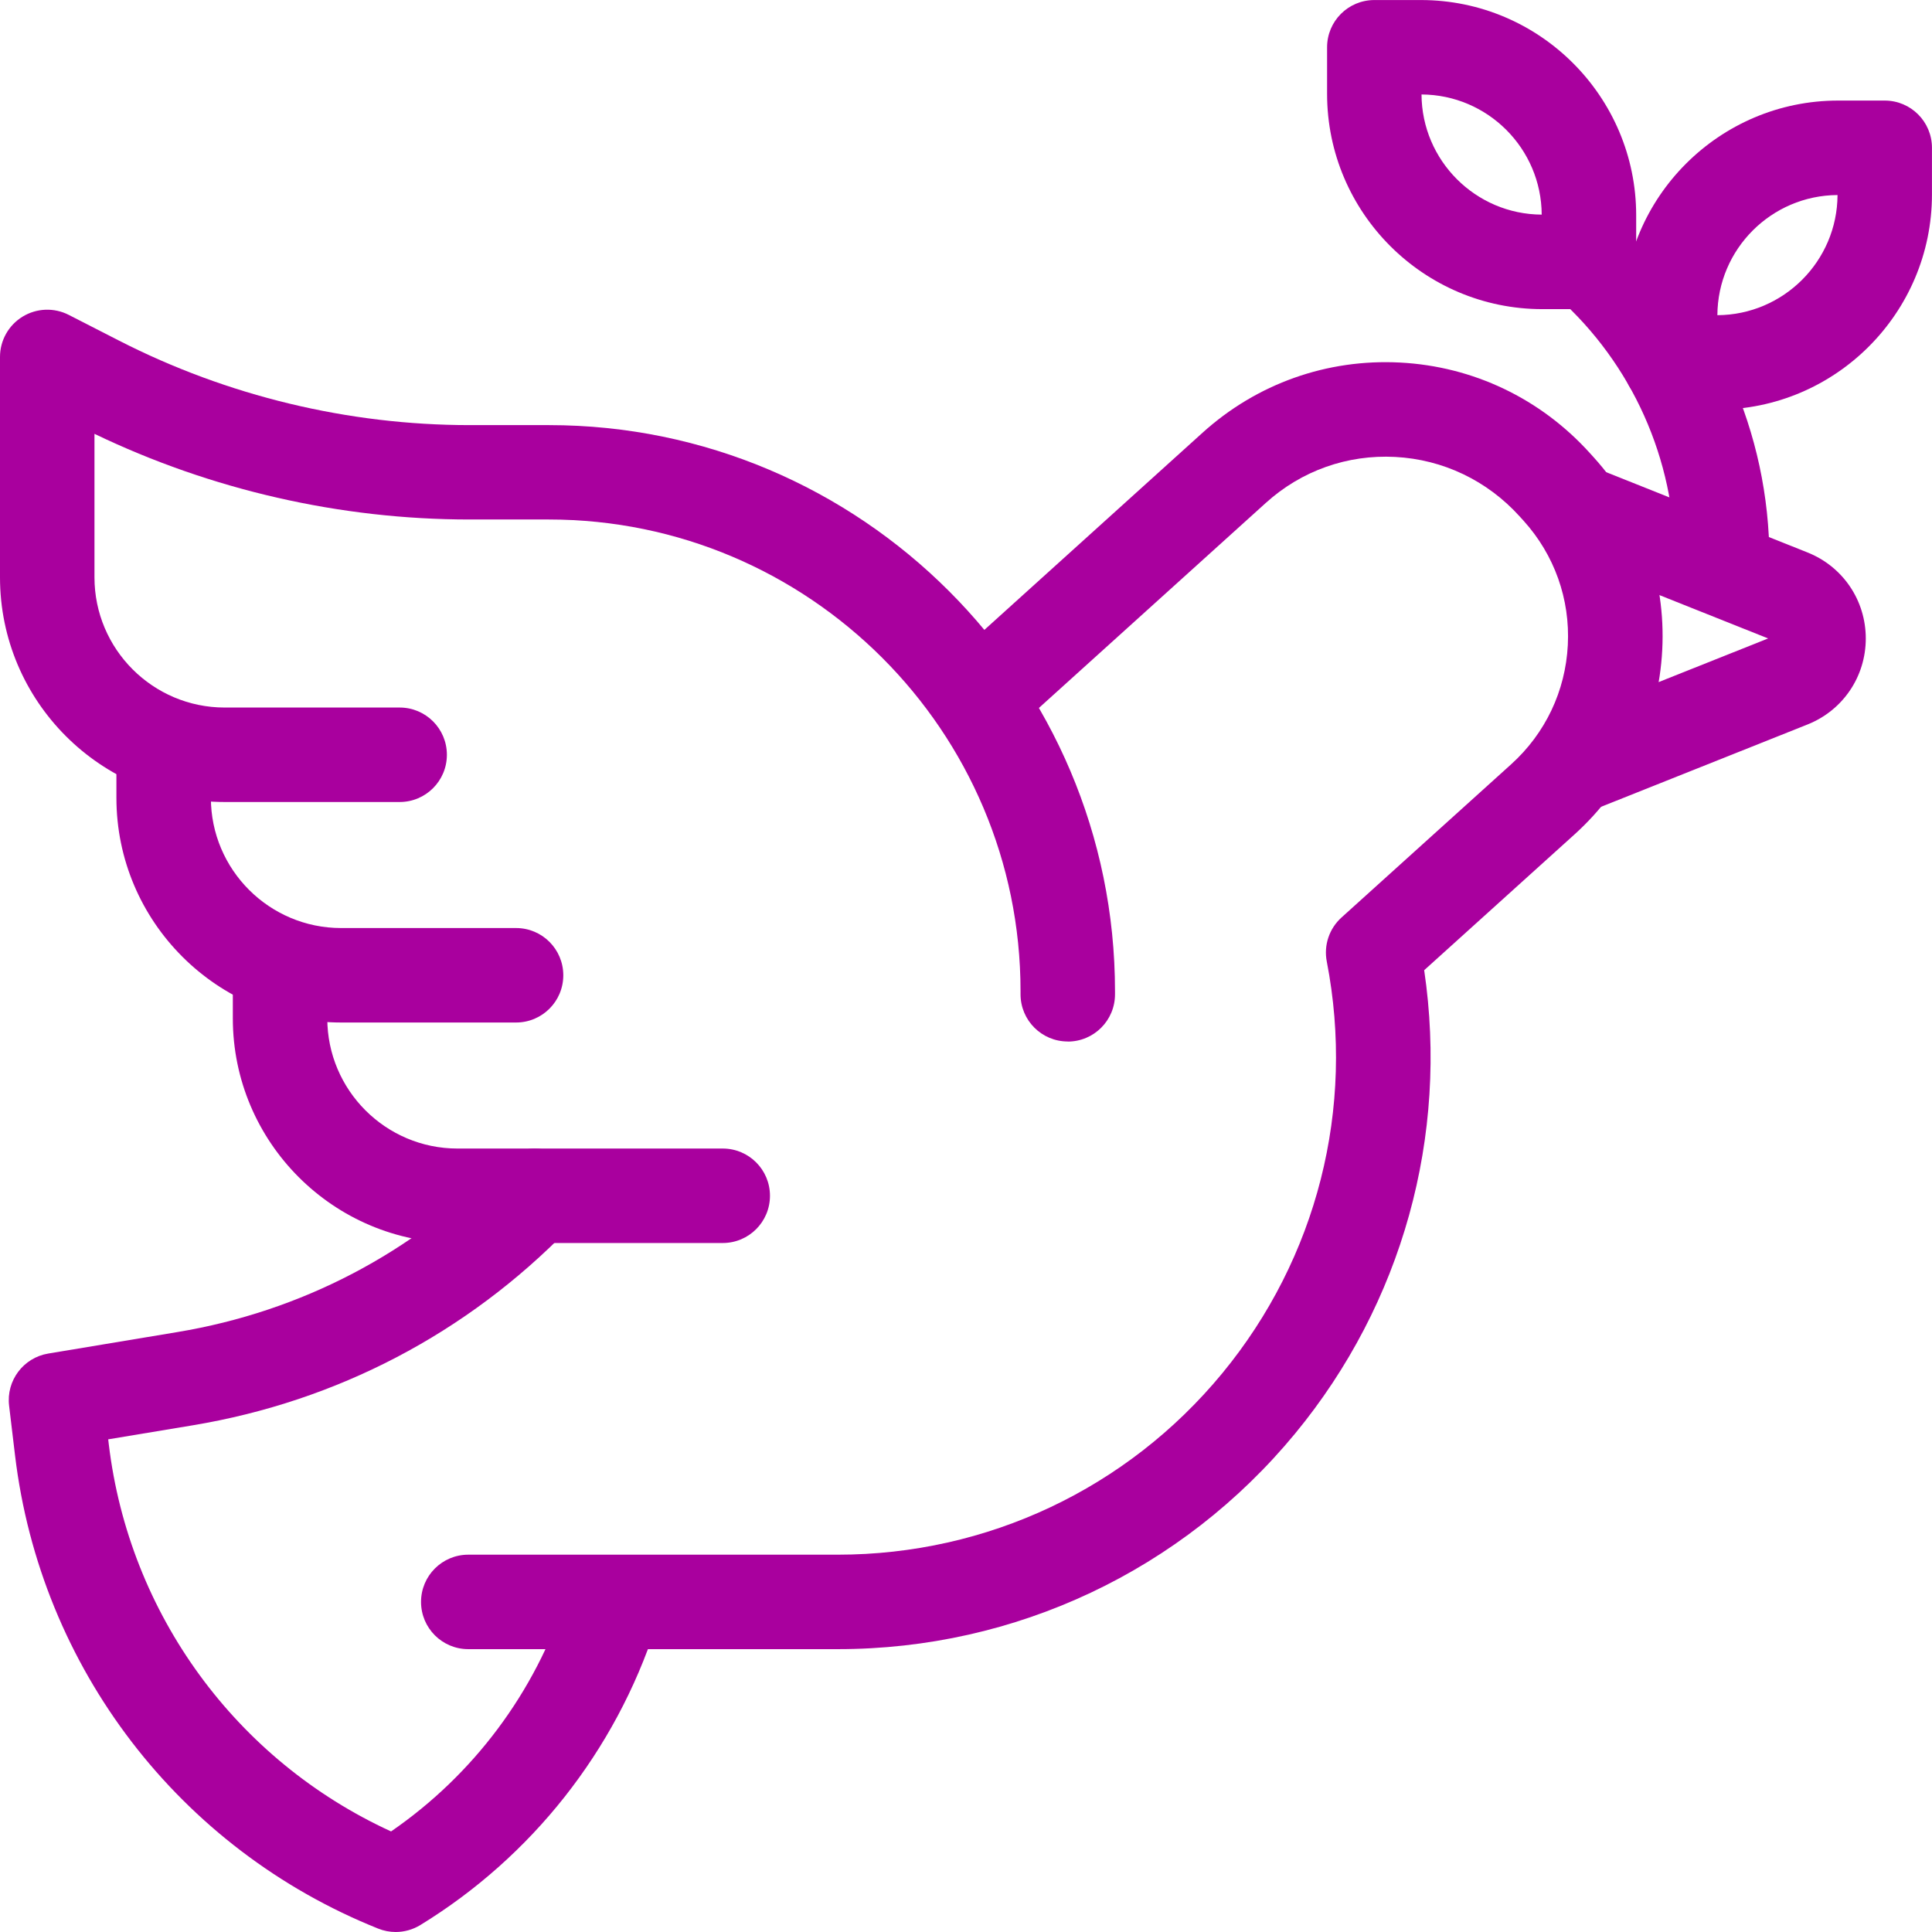
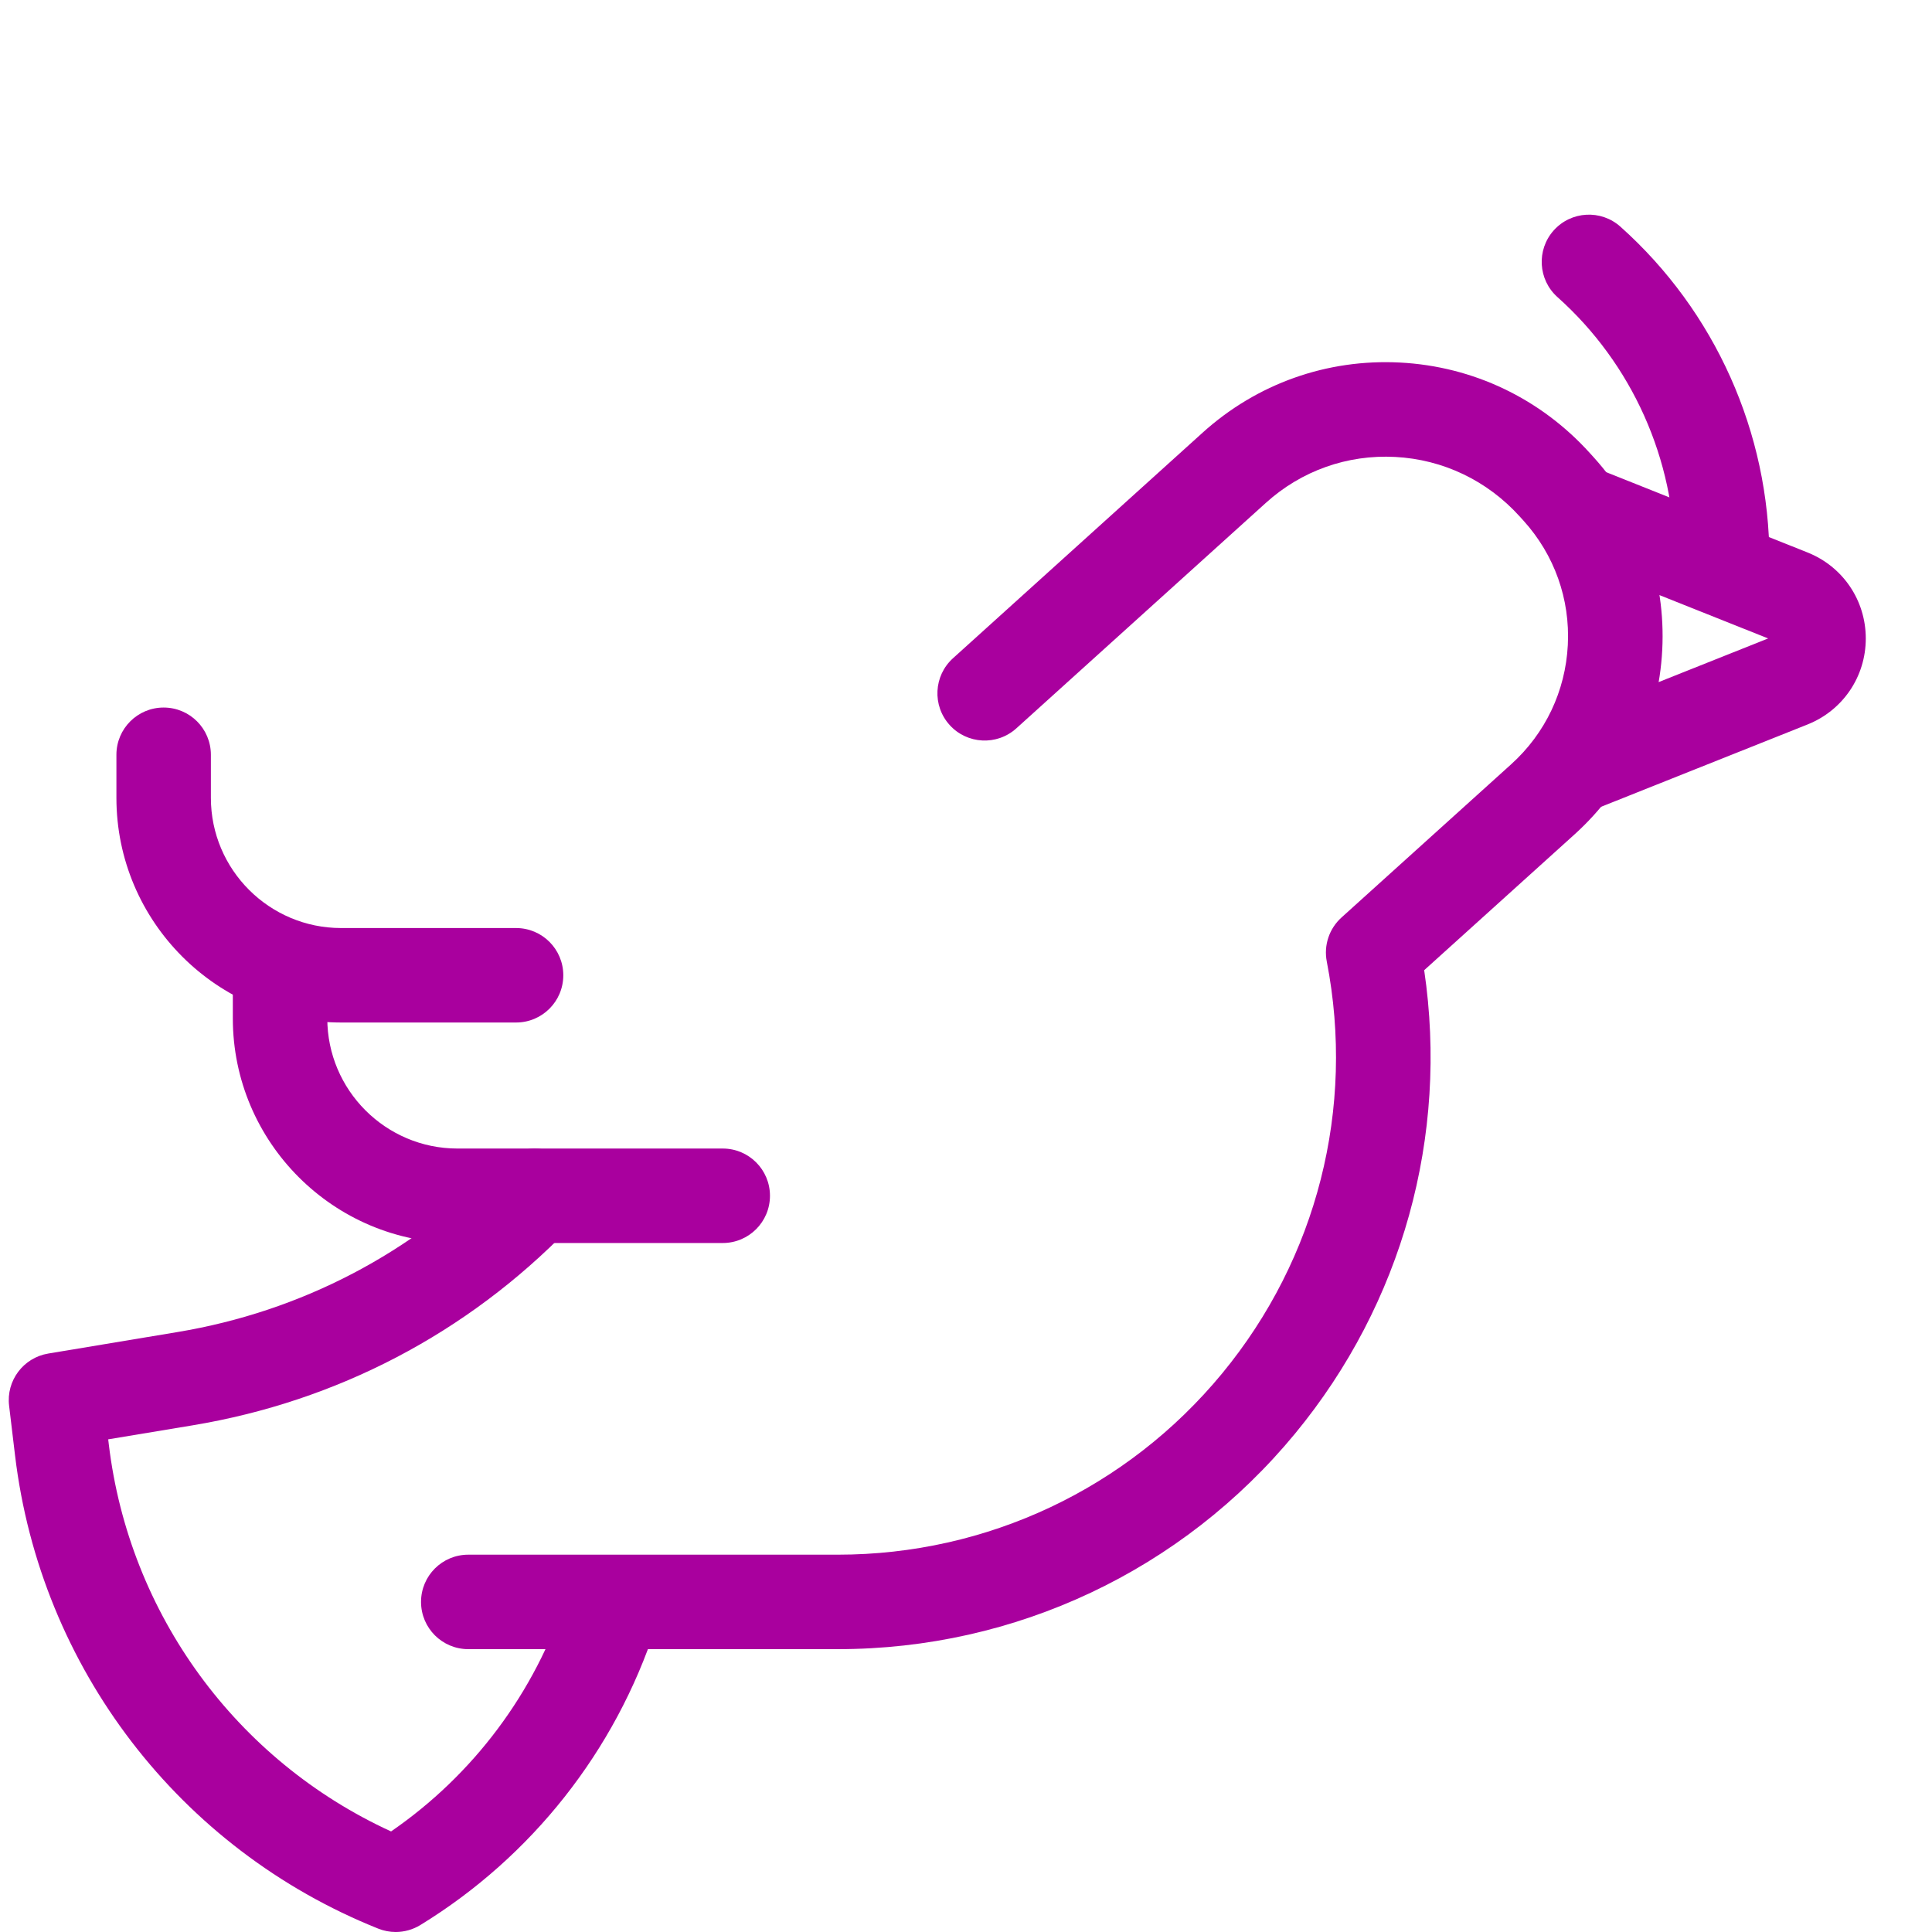
<svg xmlns="http://www.w3.org/2000/svg" id="Capa_2" data-name="Capa 2" viewBox="0 0 449.92 449.92">
  <defs>
    <style>
      .cls-1 {
        fill: #a9009e;
      }
    </style>
  </defs>
  <g id="Layer_1" data-name="Layer 1">
    <g>
      <g>
        <path class="cls-1" d="M401.06,142.66c-6.08,0-11-4.92-11-11v-1.34c0-23.32-9.97-45.6-27.36-61.13-4.53-4.05-4.92-11-.88-15.53,4.05-4.53,11-4.92,15.53-.88,22.06,19.7,34.71,47.96,34.71,77.54v1.34c0,6.08-4.92,11-11,11Z" />
-         <path class="cls-1" d="M370.03,71.99h-10.85c-27.64,0-50.13-22.49-50.13-50.13v-10.85c0-6.08,4.92-11,11-11h10.85c27.64,0,50.13,22.49,50.13,50.13v10.85c0,6.08-4.92,11-11,11ZM331.04,22c.08,15.4,12.59,27.91,27.99,27.98-.08-15.4-12.59-27.91-27.99-27.98Z" />
-         <path class="cls-1" d="M399.78,95.4h-10.85c-6.08,0-11-4.92-11-11v-10.85c0-27.64,22.49-50.13,50.13-50.13h10.85c6.08,0,11,4.92,11,11v10.85c0,27.64-22.49,50.13-50.13,50.13ZM427.92,45.42c-15.4.08-27.91,12.59-27.98,27.98,15.4-.08,27.91-12.59,27.98-27.98Z" />
      </g>
      <g>
        <path class="cls-1" d="M92.16,449.92c-1.38,0-2.77-.26-4.09-.79-46.26-18.52-78.66-60.75-84.57-110.23l-1.38-11.54c-.7-5.84,3.32-11.19,9.12-12.15l30.06-5c28.88-4.8,54.93-18.43,75.35-39.4,4.24-4.35,11.2-4.45,15.55-.21,4.35,4.24,4.45,11.2.21,15.55-23.71,24.37-53.97,40.19-87.51,45.77l-19.7,3.27.13,1.11c4.73,39.61,29.72,73.69,65.74,90.2,19.14-13.17,33.5-32.33,40.73-54.51l.34-1.04c1.88-5.78,8.09-8.93,13.87-7.05,5.78,1.88,8.93,8.09,7.05,13.87l-.34,1.04c-9.42,28.92-28.9,53.6-54.83,69.49-1.75,1.07-3.75,1.62-5.75,1.62Z" />
        <path class="cls-1" d="M367.17,189.3c-4.37,0-8.5-2.62-10.22-6.93-2.25-5.64.5-12.04,6.14-14.29l48.67-19.4-48.02-19.15c-5.64-2.25-8.39-8.65-6.14-14.29,2.25-5.64,8.65-8.39,14.29-6.14l49.03,19.55c8.25,3.29,13.58,11.15,13.58,20.04,0,8.88-5.33,16.74-13.58,20.03l-49.68,19.81c-1.34.53-2.71.79-4.07.79ZM412.81,149.09h0,0Z" />
        <path class="cls-1" d="M195.11,384.05h-86.06c-6.08,0-11-4.92-11-11s4.92-11,11-11h86.06c34.77,0,67.39-15.39,89.5-42.21,22.12-26.83,31-61.78,24.37-95.91-.74-3.78.56-7.68,3.42-10.26l39.52-35.69c7.96-7.19,12.64-17.05,13.19-27.76s-3.12-21-10.31-28.96l-.89-.98c-7.55-8.36-17.86-13.29-29.02-13.87-11.13-.58-21.82,3.21-30.09,10.69l-58.12,52.52c-4.51,4.07-11.46,3.72-15.54-.79-4.07-4.51-3.72-11.46.79-15.54l58.12-52.52c12.65-11.43,28.98-17.23,46-16.34,17.02.89,32.71,8.38,44.2,21.09l.89.98c11.13,12.32,16.8,28.24,15.96,44.82-.84,16.58-8.09,31.84-20.41,42.98l-35.03,31.64c5.71,38.6-5.08,77.6-30.05,107.89-26.31,31.91-65.12,50.22-106.48,50.22Z" />
        <path class="cls-1" d="M168.31,289.47h-61.77c-28.85,0-52.32-23.47-52.32-52.32v-10.03c0-6.08,4.92-11,11-11s11,4.92,11,11v10.03c0,16.72,13.6,30.32,30.32,30.32h61.77c6.08,0,11,4.92,11,11s-4.92,11-11,11Z" />
        <path class="cls-1" d="M120.18,238.12h-40.75c-28.85,0-52.32-23.47-52.32-52.32v-10.03c0-6.08,4.92-11,11-11s11,4.92,11,11v10.03c0,16.72,13.6,30.32,30.32,30.32h40.75c6.08,0,11,4.92,11,11s-4.92,11-11,11Z" />
-         <path class="cls-1" d="M248.66,242.54c-6.08,0-11-4.92-11-11v-.72c0-60.57-49.28-109.84-109.84-109.84h-18.47c-30.12,0-60.21-6.89-87.35-19.95v33.42c0,16.72,13.6,30.32,30.32,30.32h40.75c6.08,0,11,4.92,11,11s-4.92,11-11,11h-40.75c-28.85,0-52.32-23.47-52.32-52.32v-51.33c0-3.83,1.99-7.38,5.26-9.38s7.34-2.15,10.75-.41l11.74,6.01c25.14,12.86,53.36,19.66,81.6,19.66h18.47c72.7,0,131.84,59.14,131.84,131.84v.72c0,6.08-4.92,11-11,11Z" />
      </g>
    </g>
  </g>
</svg>